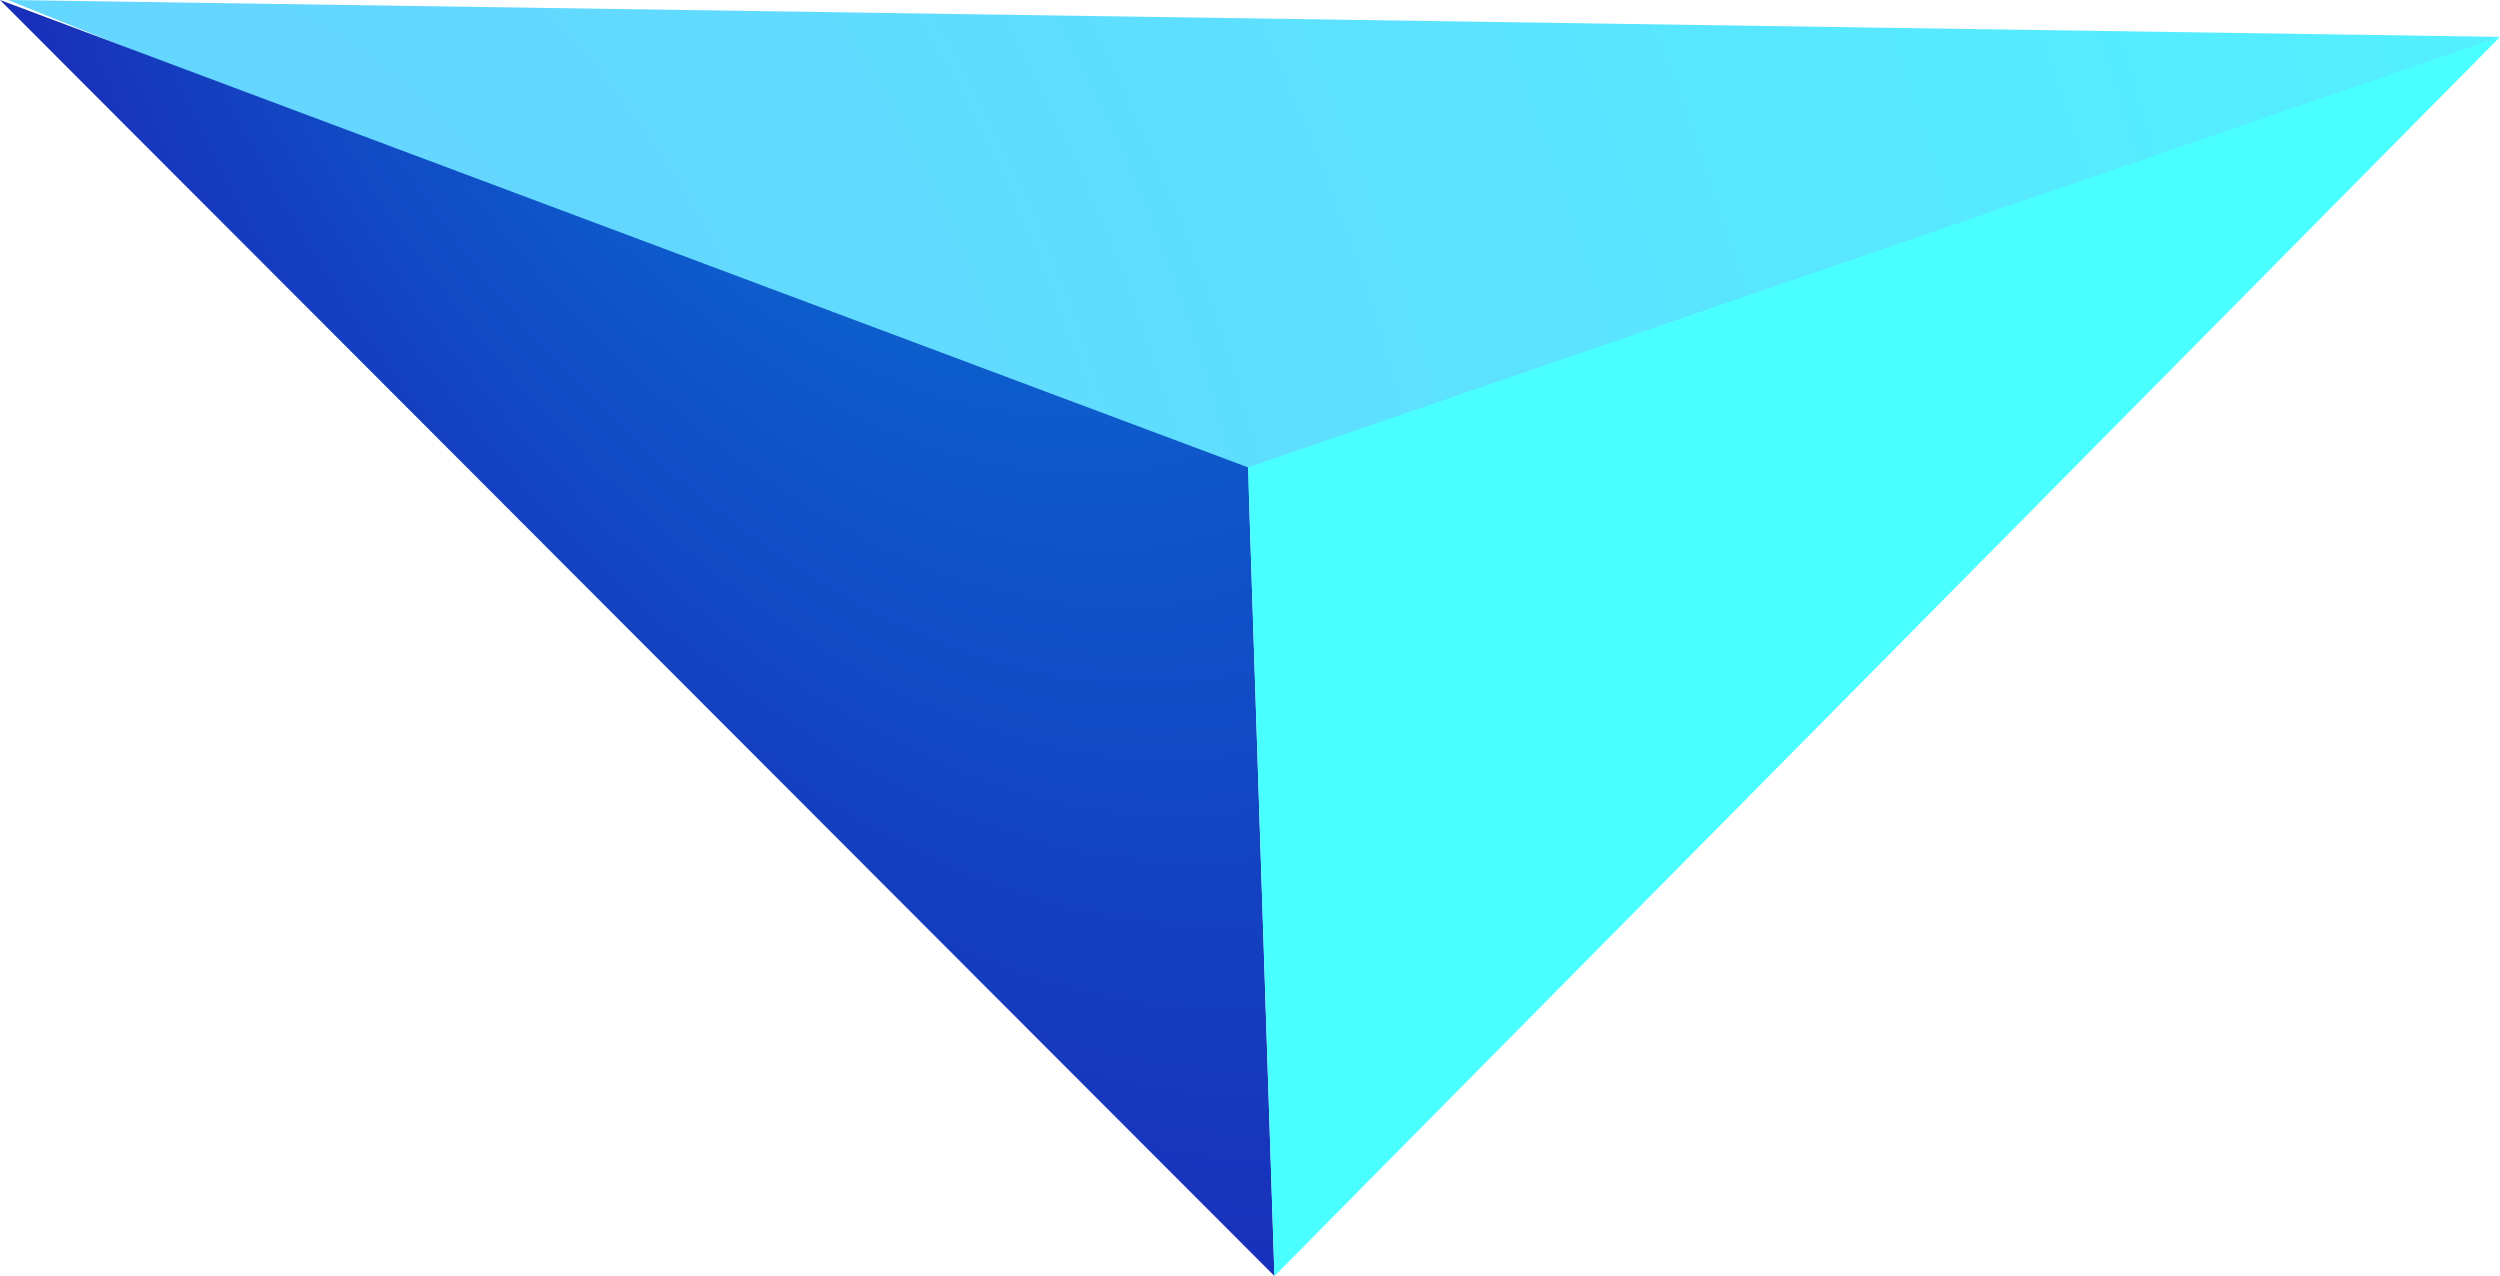
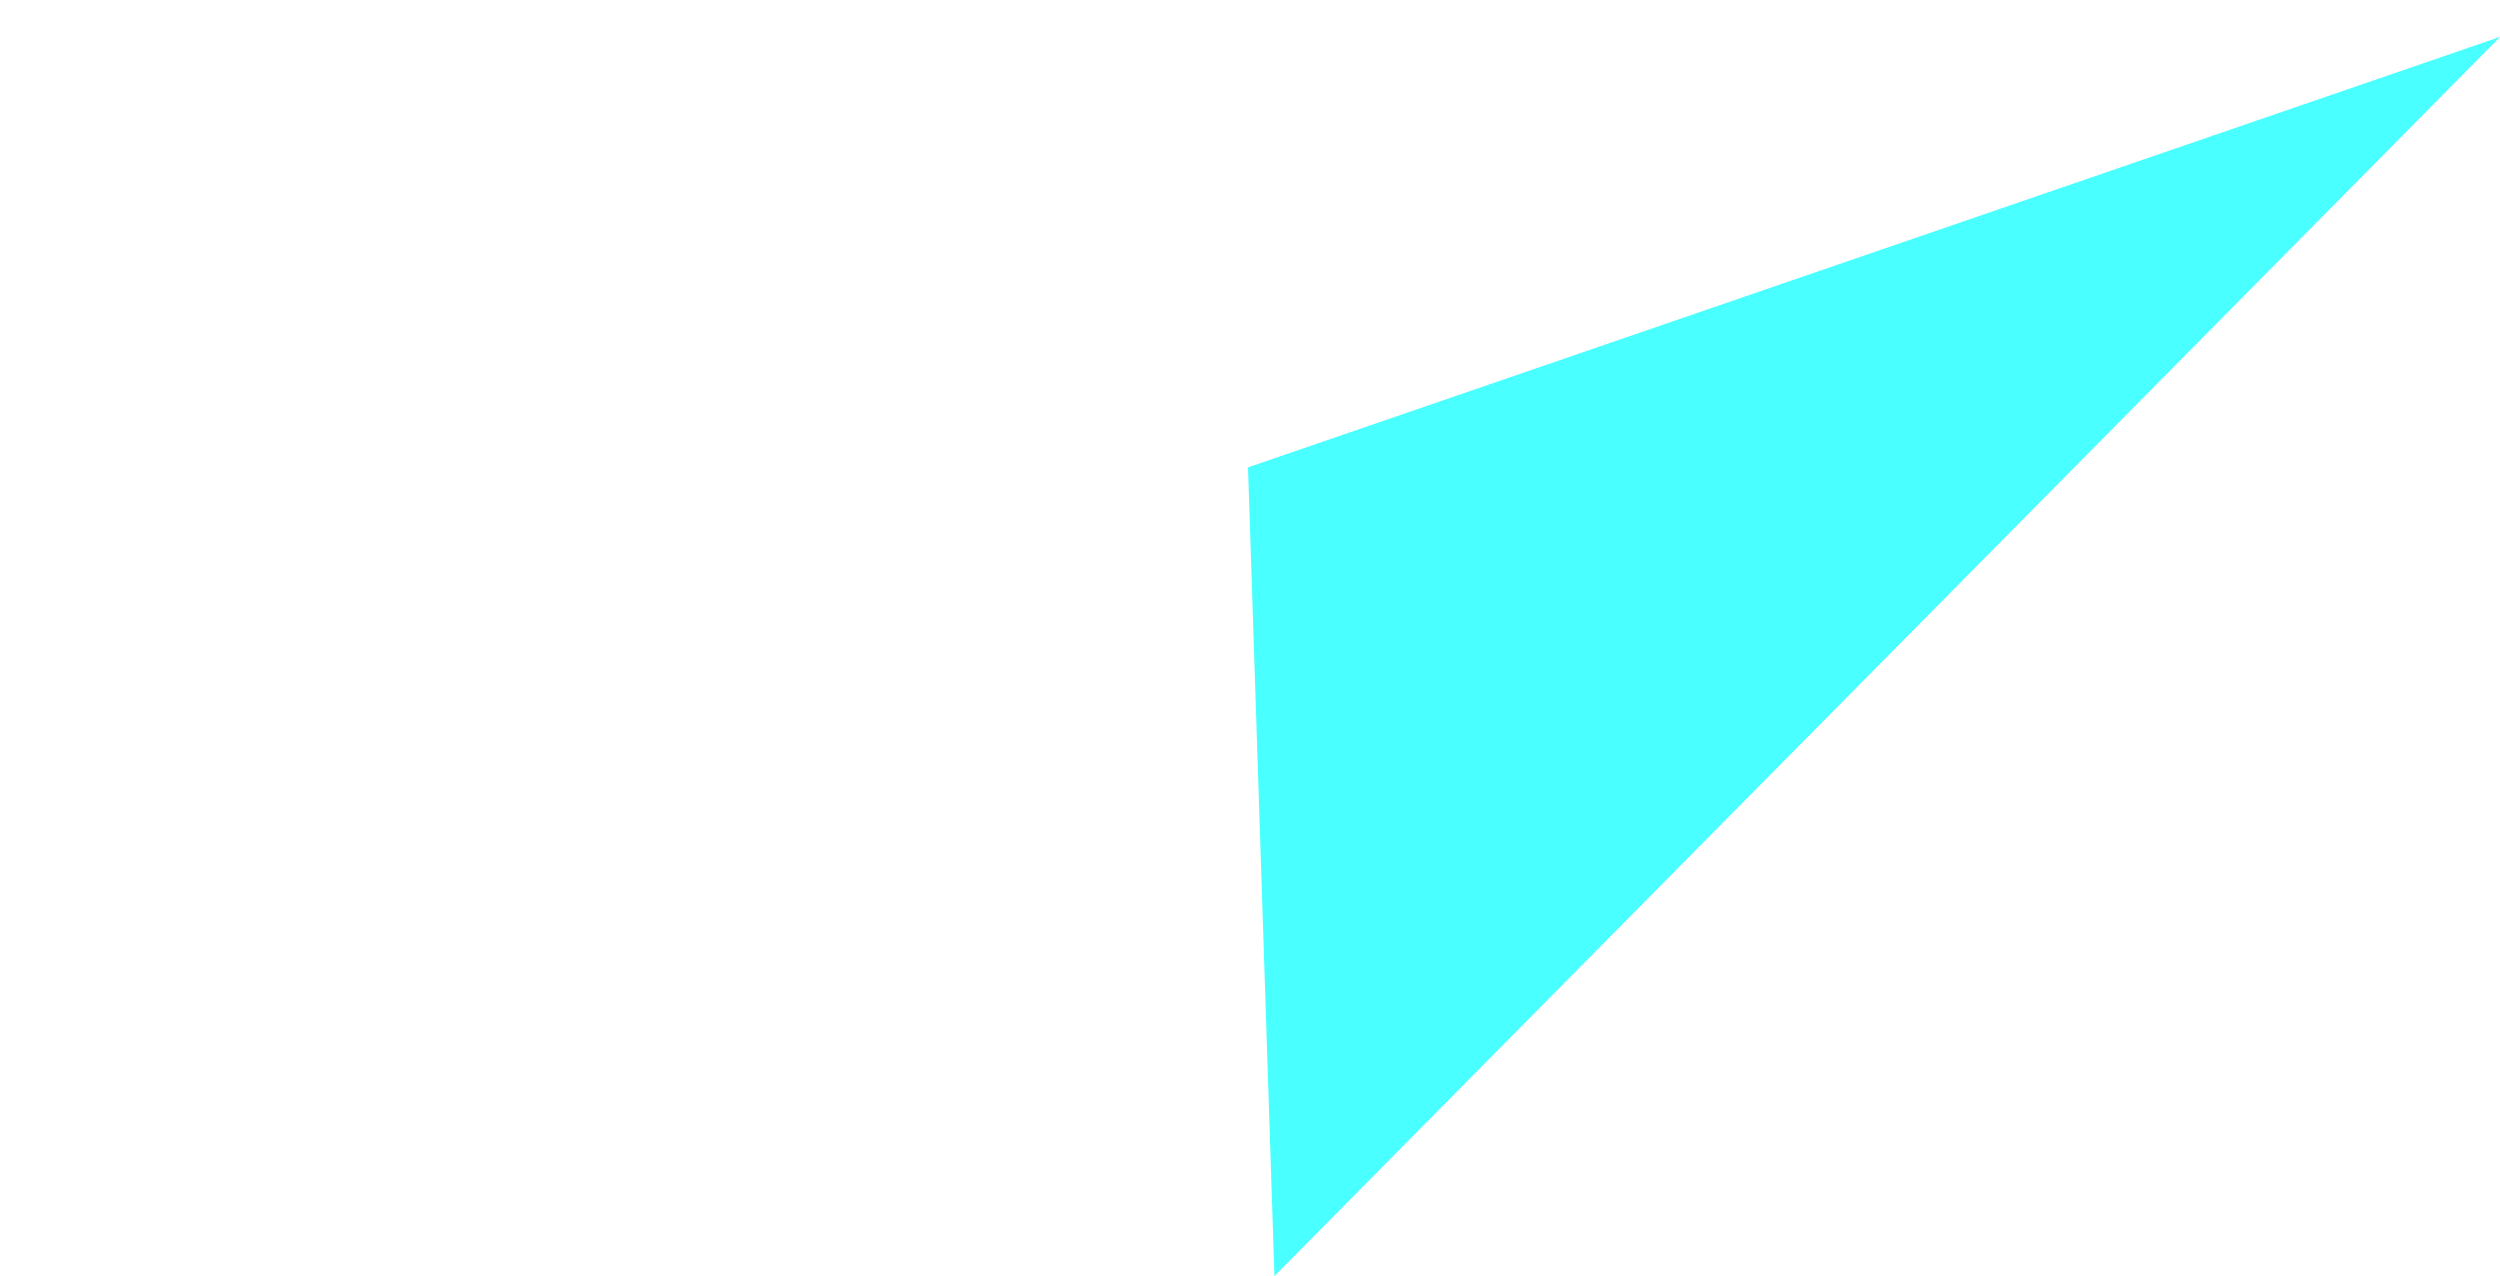
<svg xmlns="http://www.w3.org/2000/svg" viewBox="0 0 301.68 153.98">
  <defs>
    <style>.cls-1{fill:url(#radial-gradient);}.cls-2{fill:url(#radial-gradient-2);}.cls-3{fill:url(#radial-gradient-3);}</style>
    <radialGradient id="radial-gradient" cx="-16633.84" cy="1948.26" fx="-16295.156" fy="1921.873" r="469.81" gradientTransform="matrix(-0.51, 0.24, -0.42, -0.91, -7486.73, 5739.02)" gradientUnits="userSpaceOnUse">
      <stop offset="0.08" stop-color="#66d3ff" />
      <stop offset="0.56" stop-color="#55ecff" />
      <stop offset="1" stop-color="#49ffff" />
    </radialGradient>
    <radialGradient id="radial-gradient-2" cx="-16491.79" cy="1912.21" fx="-16557.027" fy="2095.931" r="269.62" gradientTransform="matrix(-0.51, 0.24, -0.42, -0.91, -7486.73, 5739.02)" gradientUnits="userSpaceOnUse">
      <stop offset="0.16" stop-color="#008fe2" />
      <stop offset="0.56" stop-color="#1344c2" />
      <stop offset="0.85" stop-color="#2013ad" />
      <stop offset="1" stop-color="#2500a5" />
    </radialGradient>
    <radialGradient id="radial-gradient-3" cx="-16698.69" cy="1854.69" fx="-16917.134" fy="1979.529" r="251.6" gradientTransform="matrix(-0.44, 0.37, -0.28, -0.49, -6612.64, 7153.96)" gradientUnits="userSpaceOnUse">
      <stop offset="0.21" stop-color="#2487ff" />
      <stop offset="0.52" stop-color="#34bcff" />
      <stop offset="0.84" stop-color="#43ecff" />
      <stop offset="1" stop-color="#49ffff" />
    </radialGradient>
  </defs>
  <g id="Layer_2" data-name="Layer 2">
    <g id="Nav">
-       <polygon class="cls-1" points="301.69 4.45 0.98 0 150.6 60.42 301.69 4.45" />
-       <polygon class="cls-2" points="153.79 153.98 0 0 150.6 56.4 153.79 153.98" />
      <polygon class="cls-3" points="153.79 153.98 150.6 56.4 301.69 4.45 153.79 153.98" />
    </g>
  </g>
</svg>